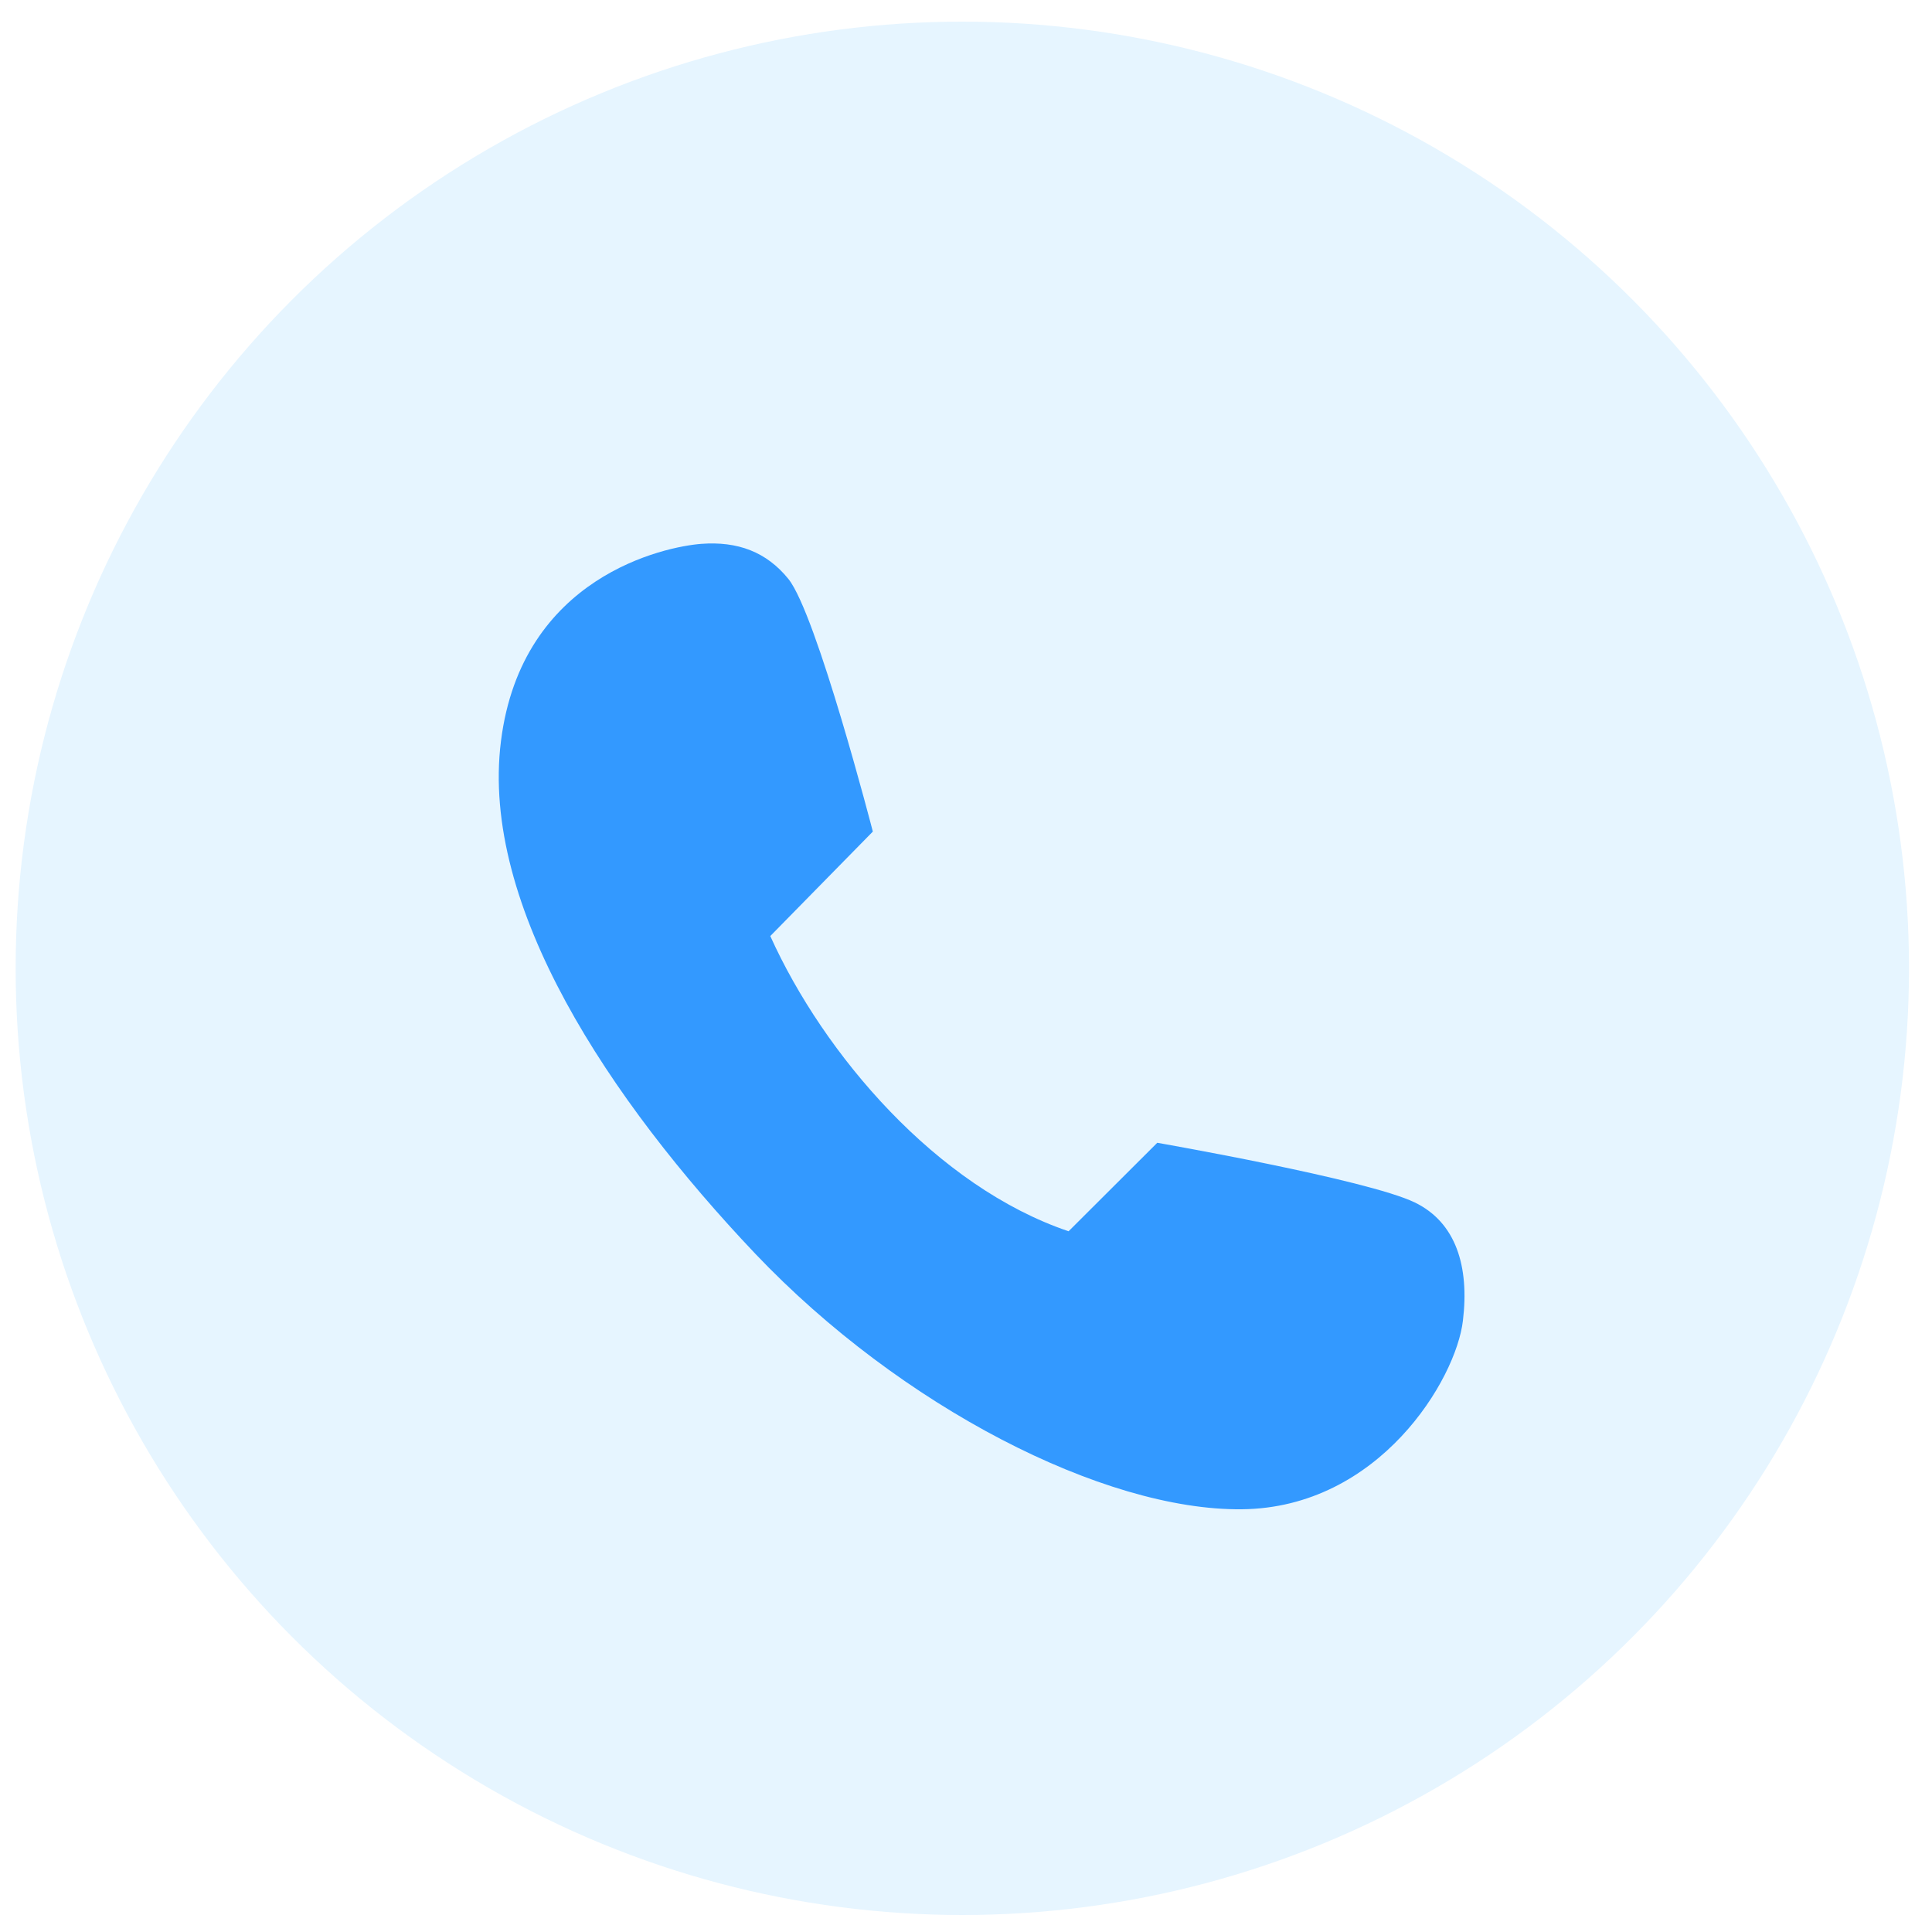
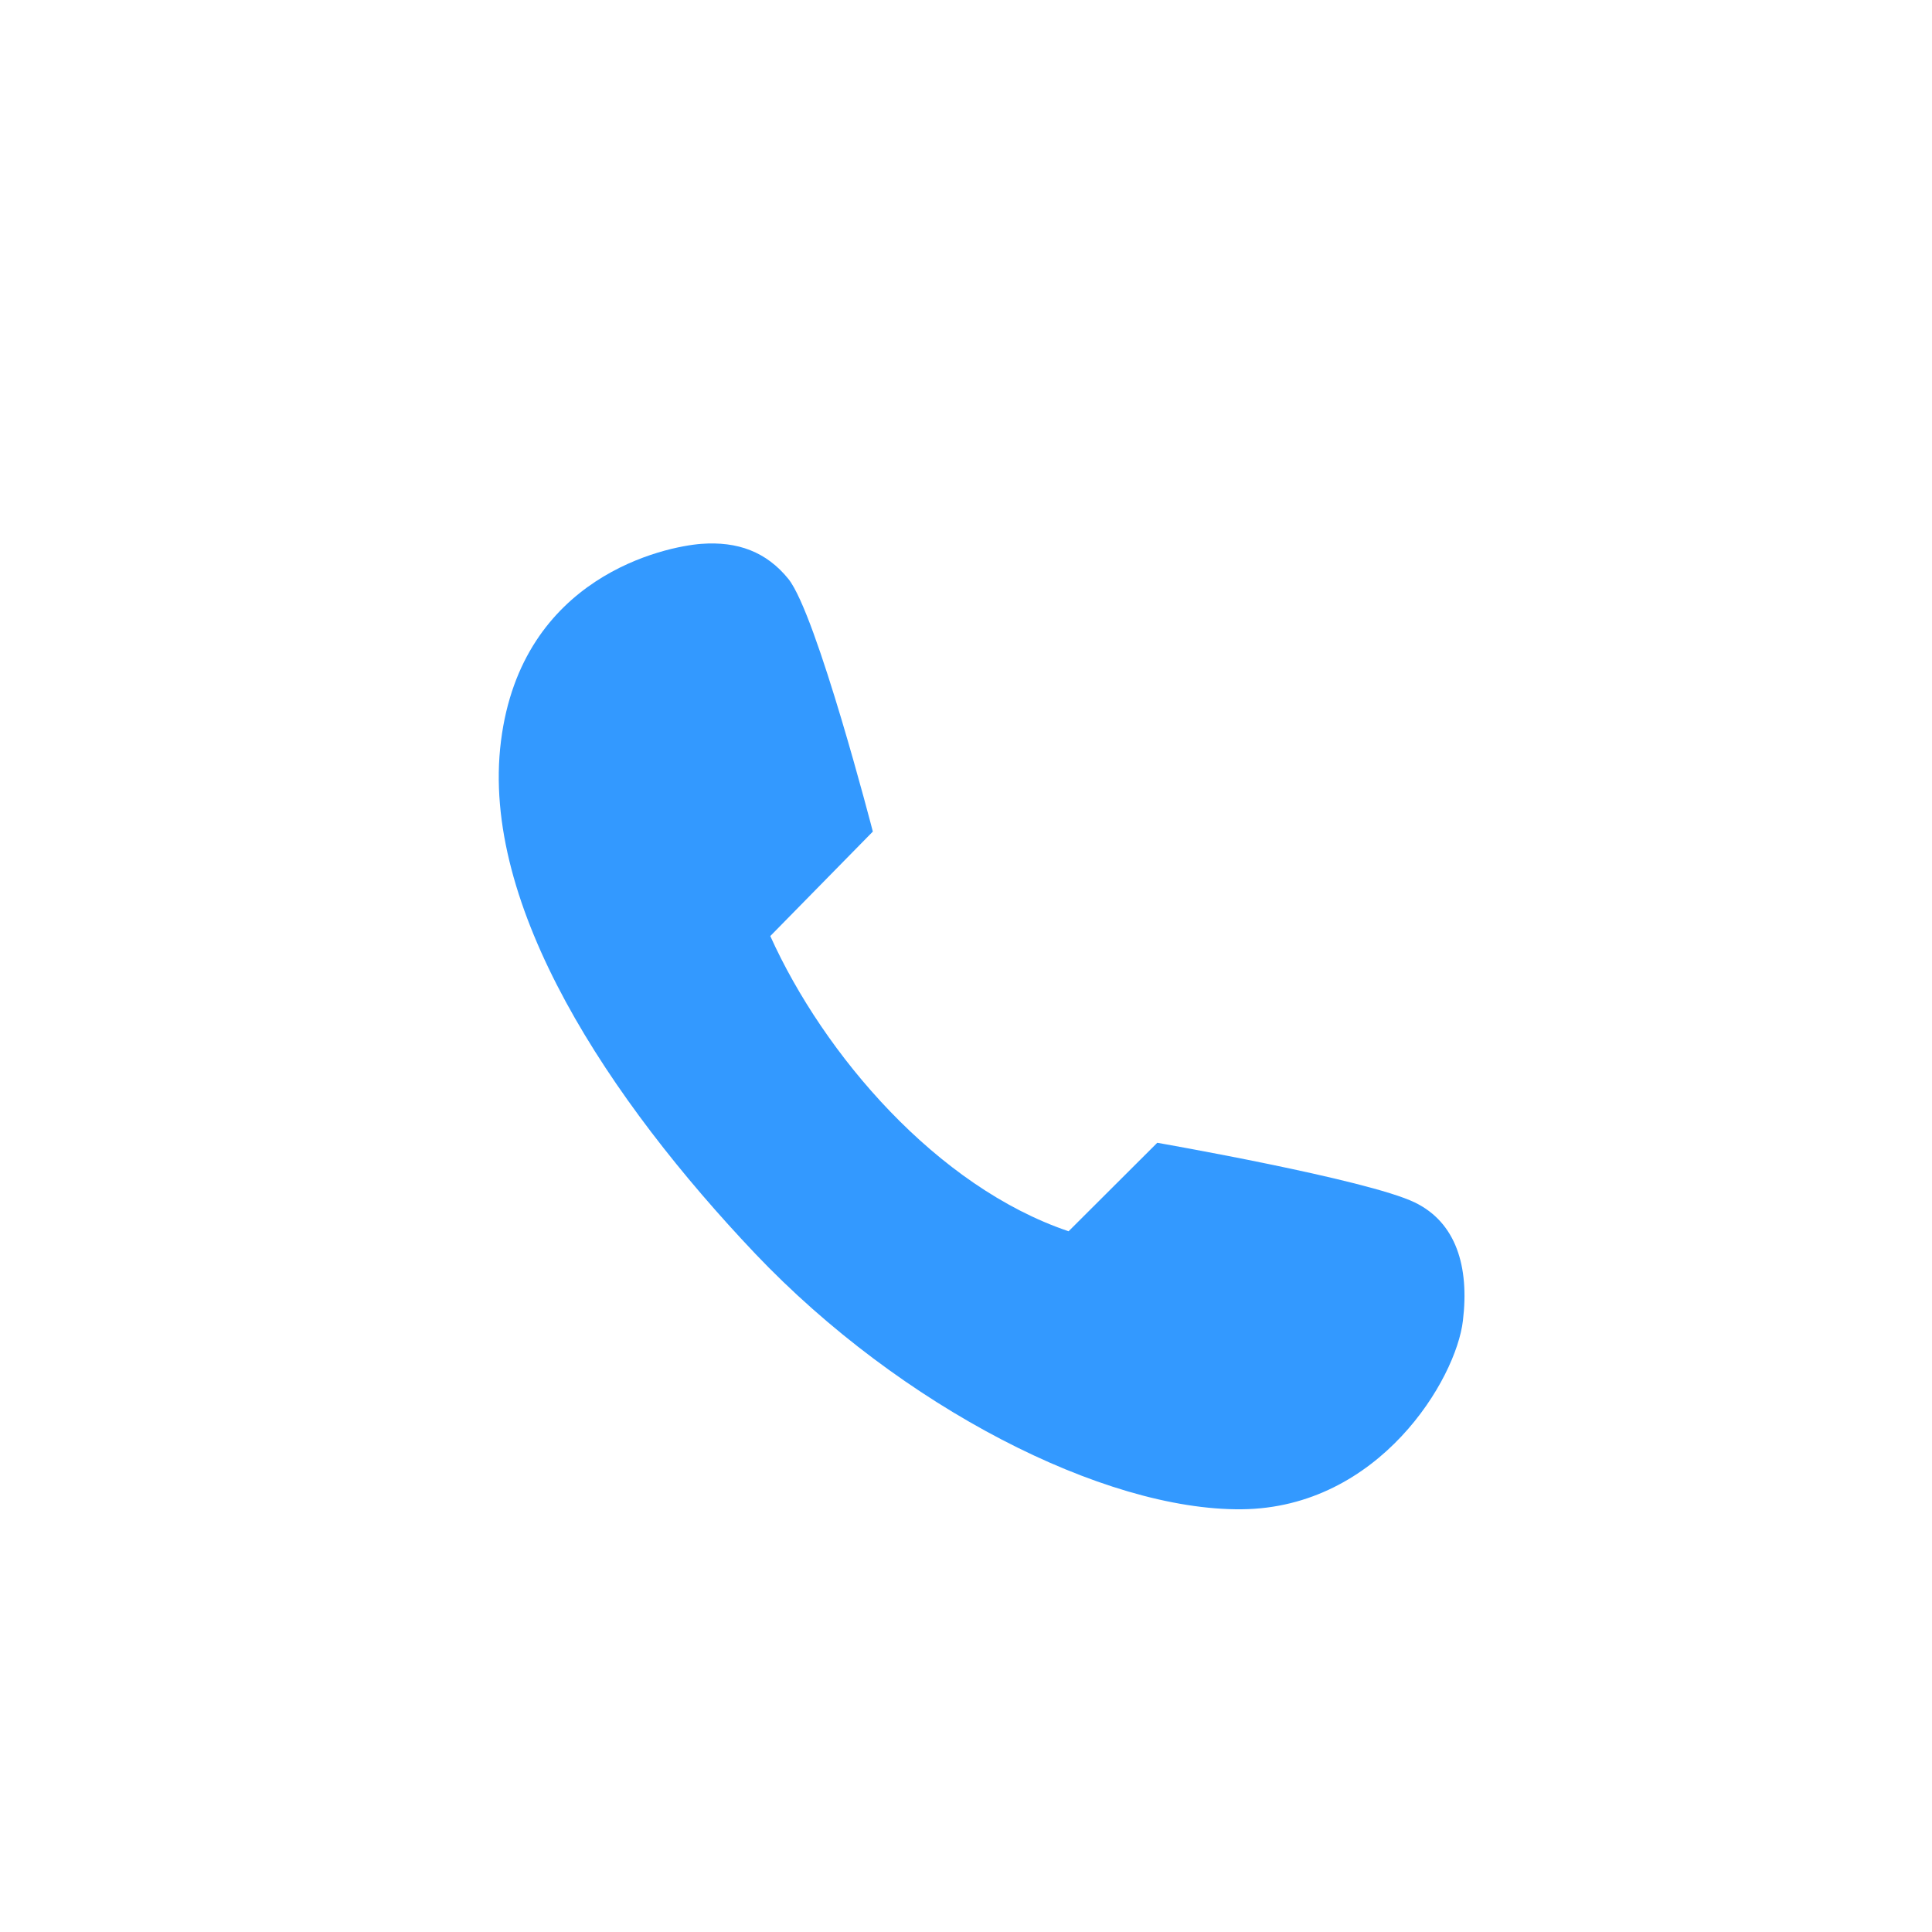
<svg xmlns="http://www.w3.org/2000/svg" id="_图层_1" data-name="图层 1" viewBox="0 0 100 100">
  <defs>
    <style>
      .cls-1 {
        fill: #39f;
      }

      .cls-1, .cls-2 {
        stroke-width: 0px;
      }

      .cls-3 {
        filter: url(#drop-shadow-1);
      }

      .cls-2 {
        fill: #e6f5ff;
      }
    </style>
    <filter id="drop-shadow-1" filterUnits="userSpaceOnUse">
      <feOffset dx="1" dy="3" />
      <feGaussianBlur result="blur" stdDeviation="2" />
      <feFlood flood-color="#0073c1" flood-opacity=".1" />
      <feComposite in2="blur" operator="in" />
      <feComposite in="SourceGraphic" />
    </filter>
  </defs>
-   <circle class="cls-2" cx="49.81" cy="50.12" r="49" />
  <g class="cls-3">
    <path class="cls-1" d="M44.18,40.04l-5.31,5.41c2.77,6.14,8.63,12.98,15.44,15.28l4.59-4.58s10.89,1.9,13.33,3.09c2.13,1.03,2.83,3.31,2.49,6.12-.35,3.02-4.32,9.69-11.45,9.76-7.14.07-17.65-5.31-25.18-13.23-7.53-7.94-14.24-18-13.16-26.53,1.07-8.54,8.51-10.07,10.37-10.21,1.88-.14,3.37.41,4.51,1.82,1.46,1.82,4.37,13.08,4.37,13.08h0ZM44.18,40.04" />
  </g>
</svg>